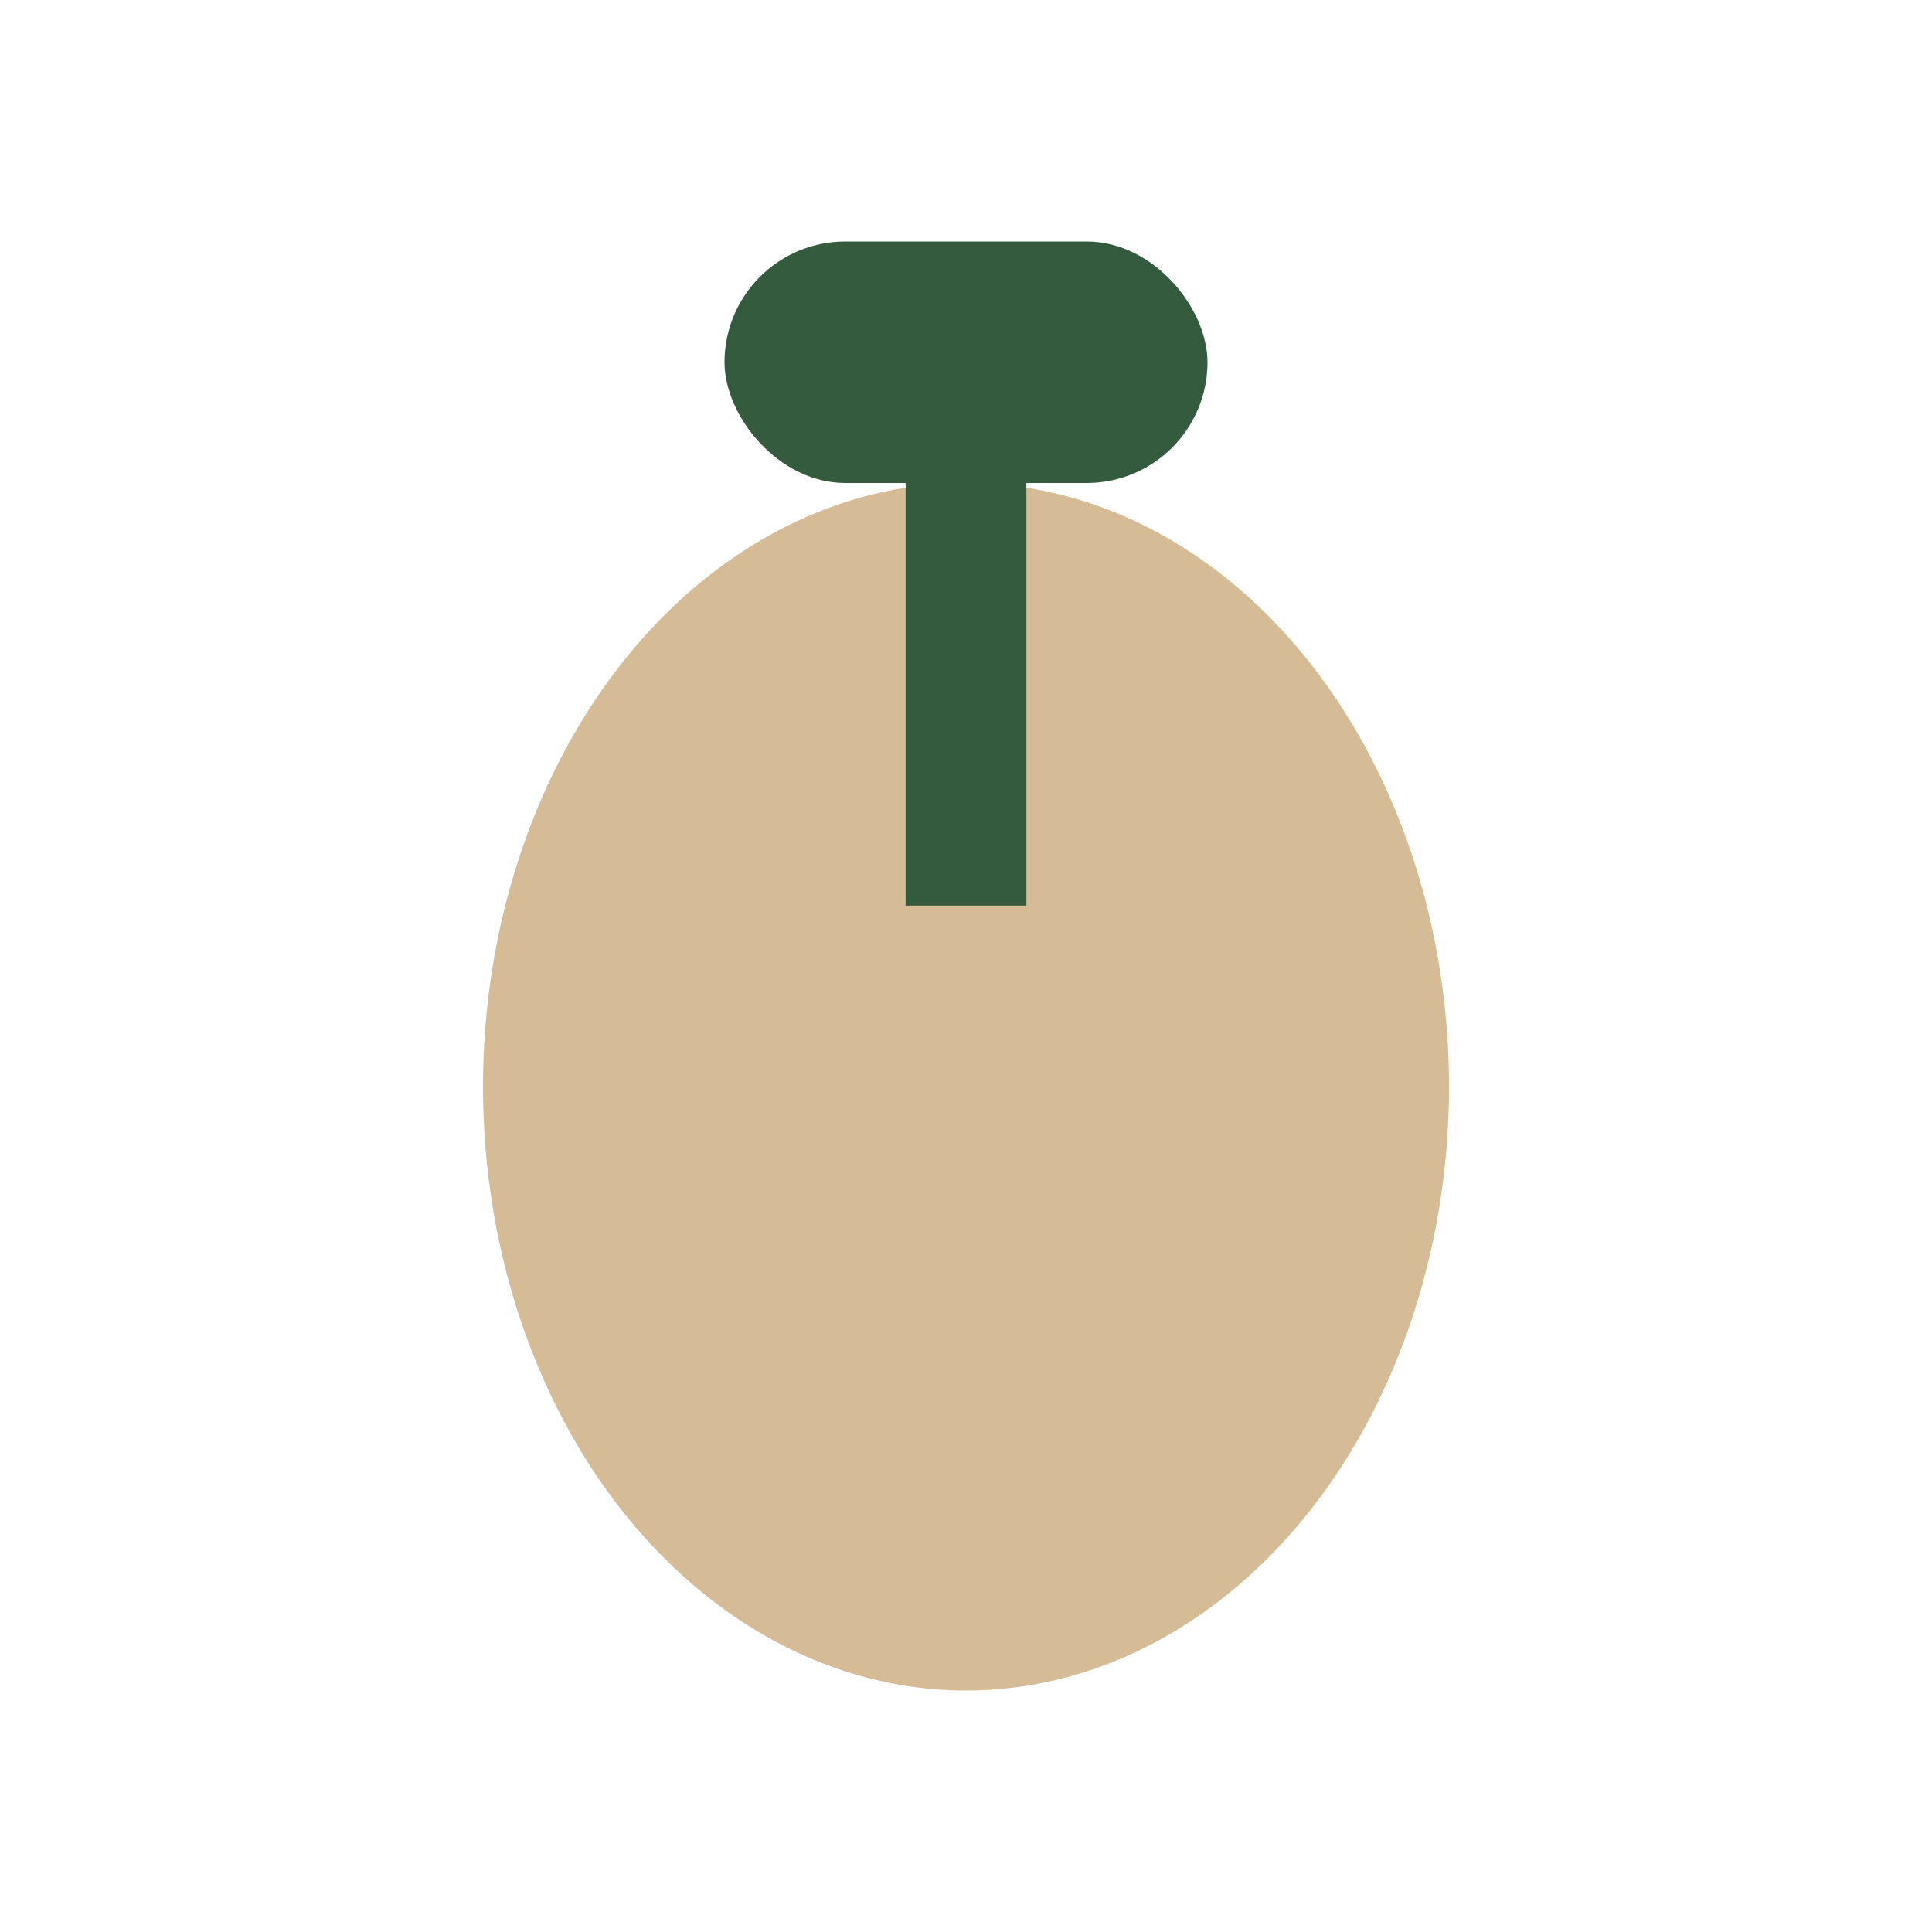
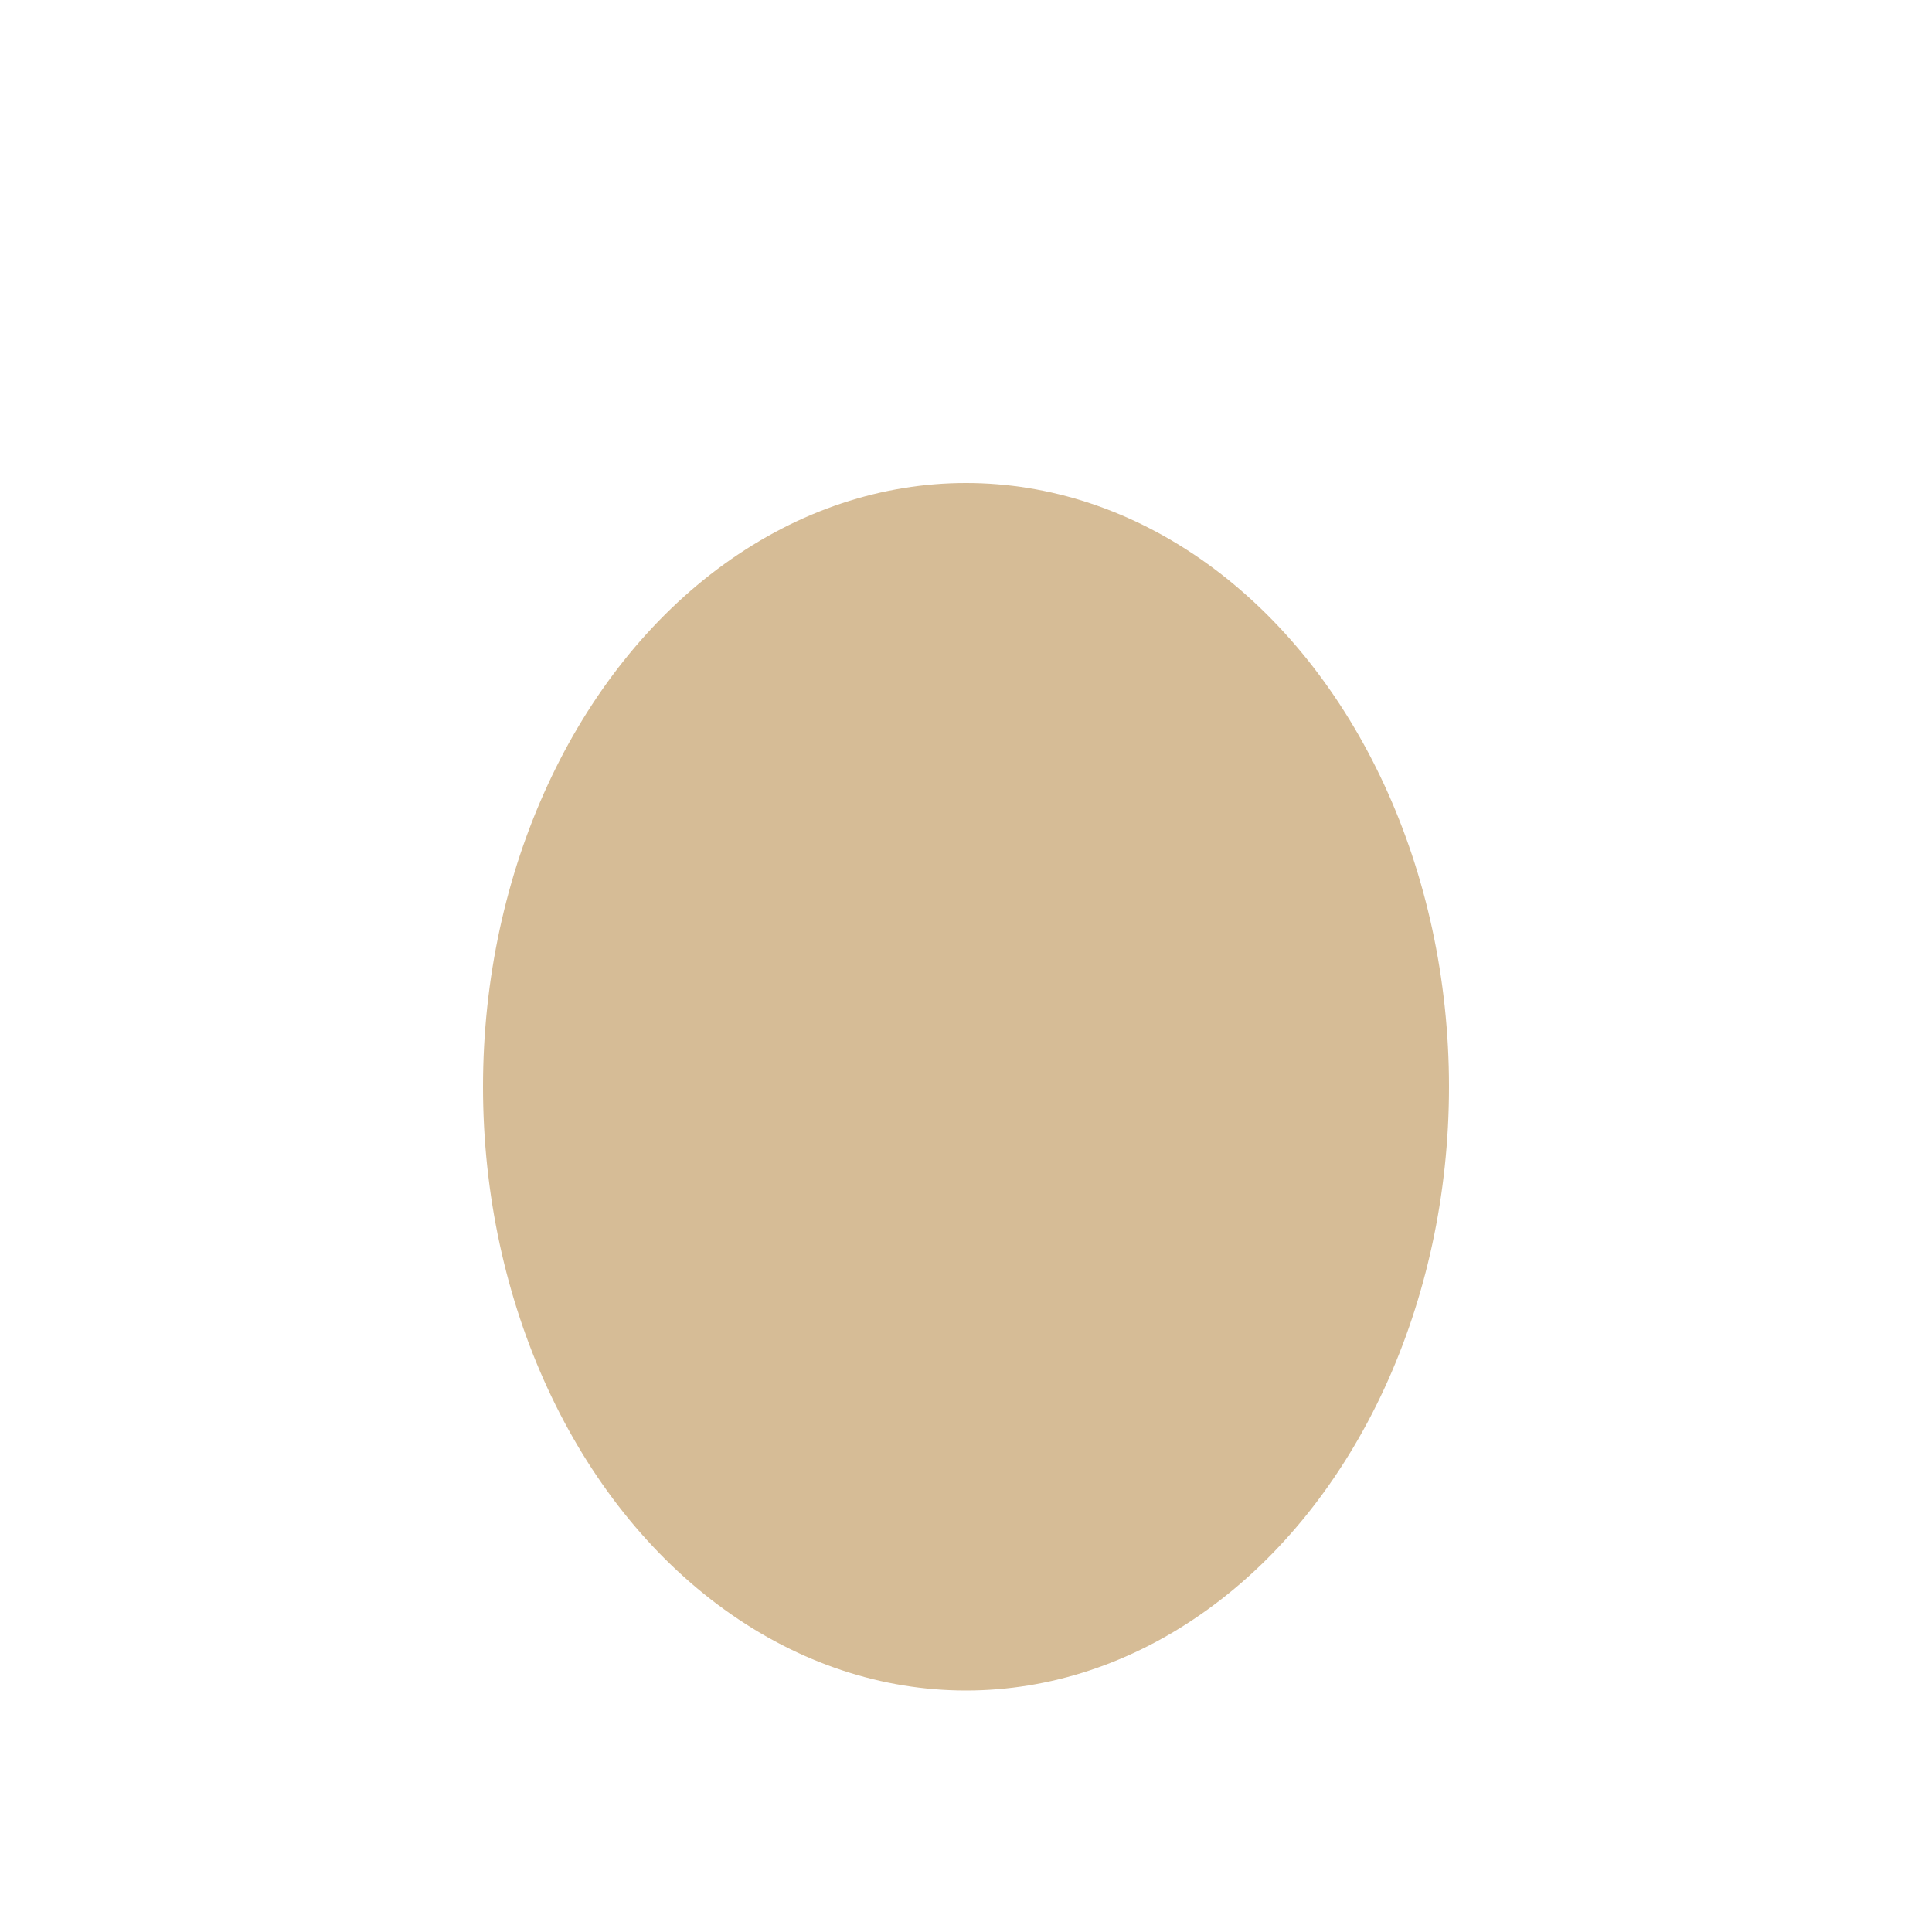
<svg xmlns="http://www.w3.org/2000/svg" width="32" height="32" viewBox="0 0 32 32">
  <ellipse cx="16" cy="18" rx="8" ry="10" fill="#D6BC96" />
-   <rect x="12" y="4" width="8" height="4" rx="2" fill="#355B3E" />
-   <path d="M16 8v7" stroke="#355B3E" stroke-width="2" />
</svg>